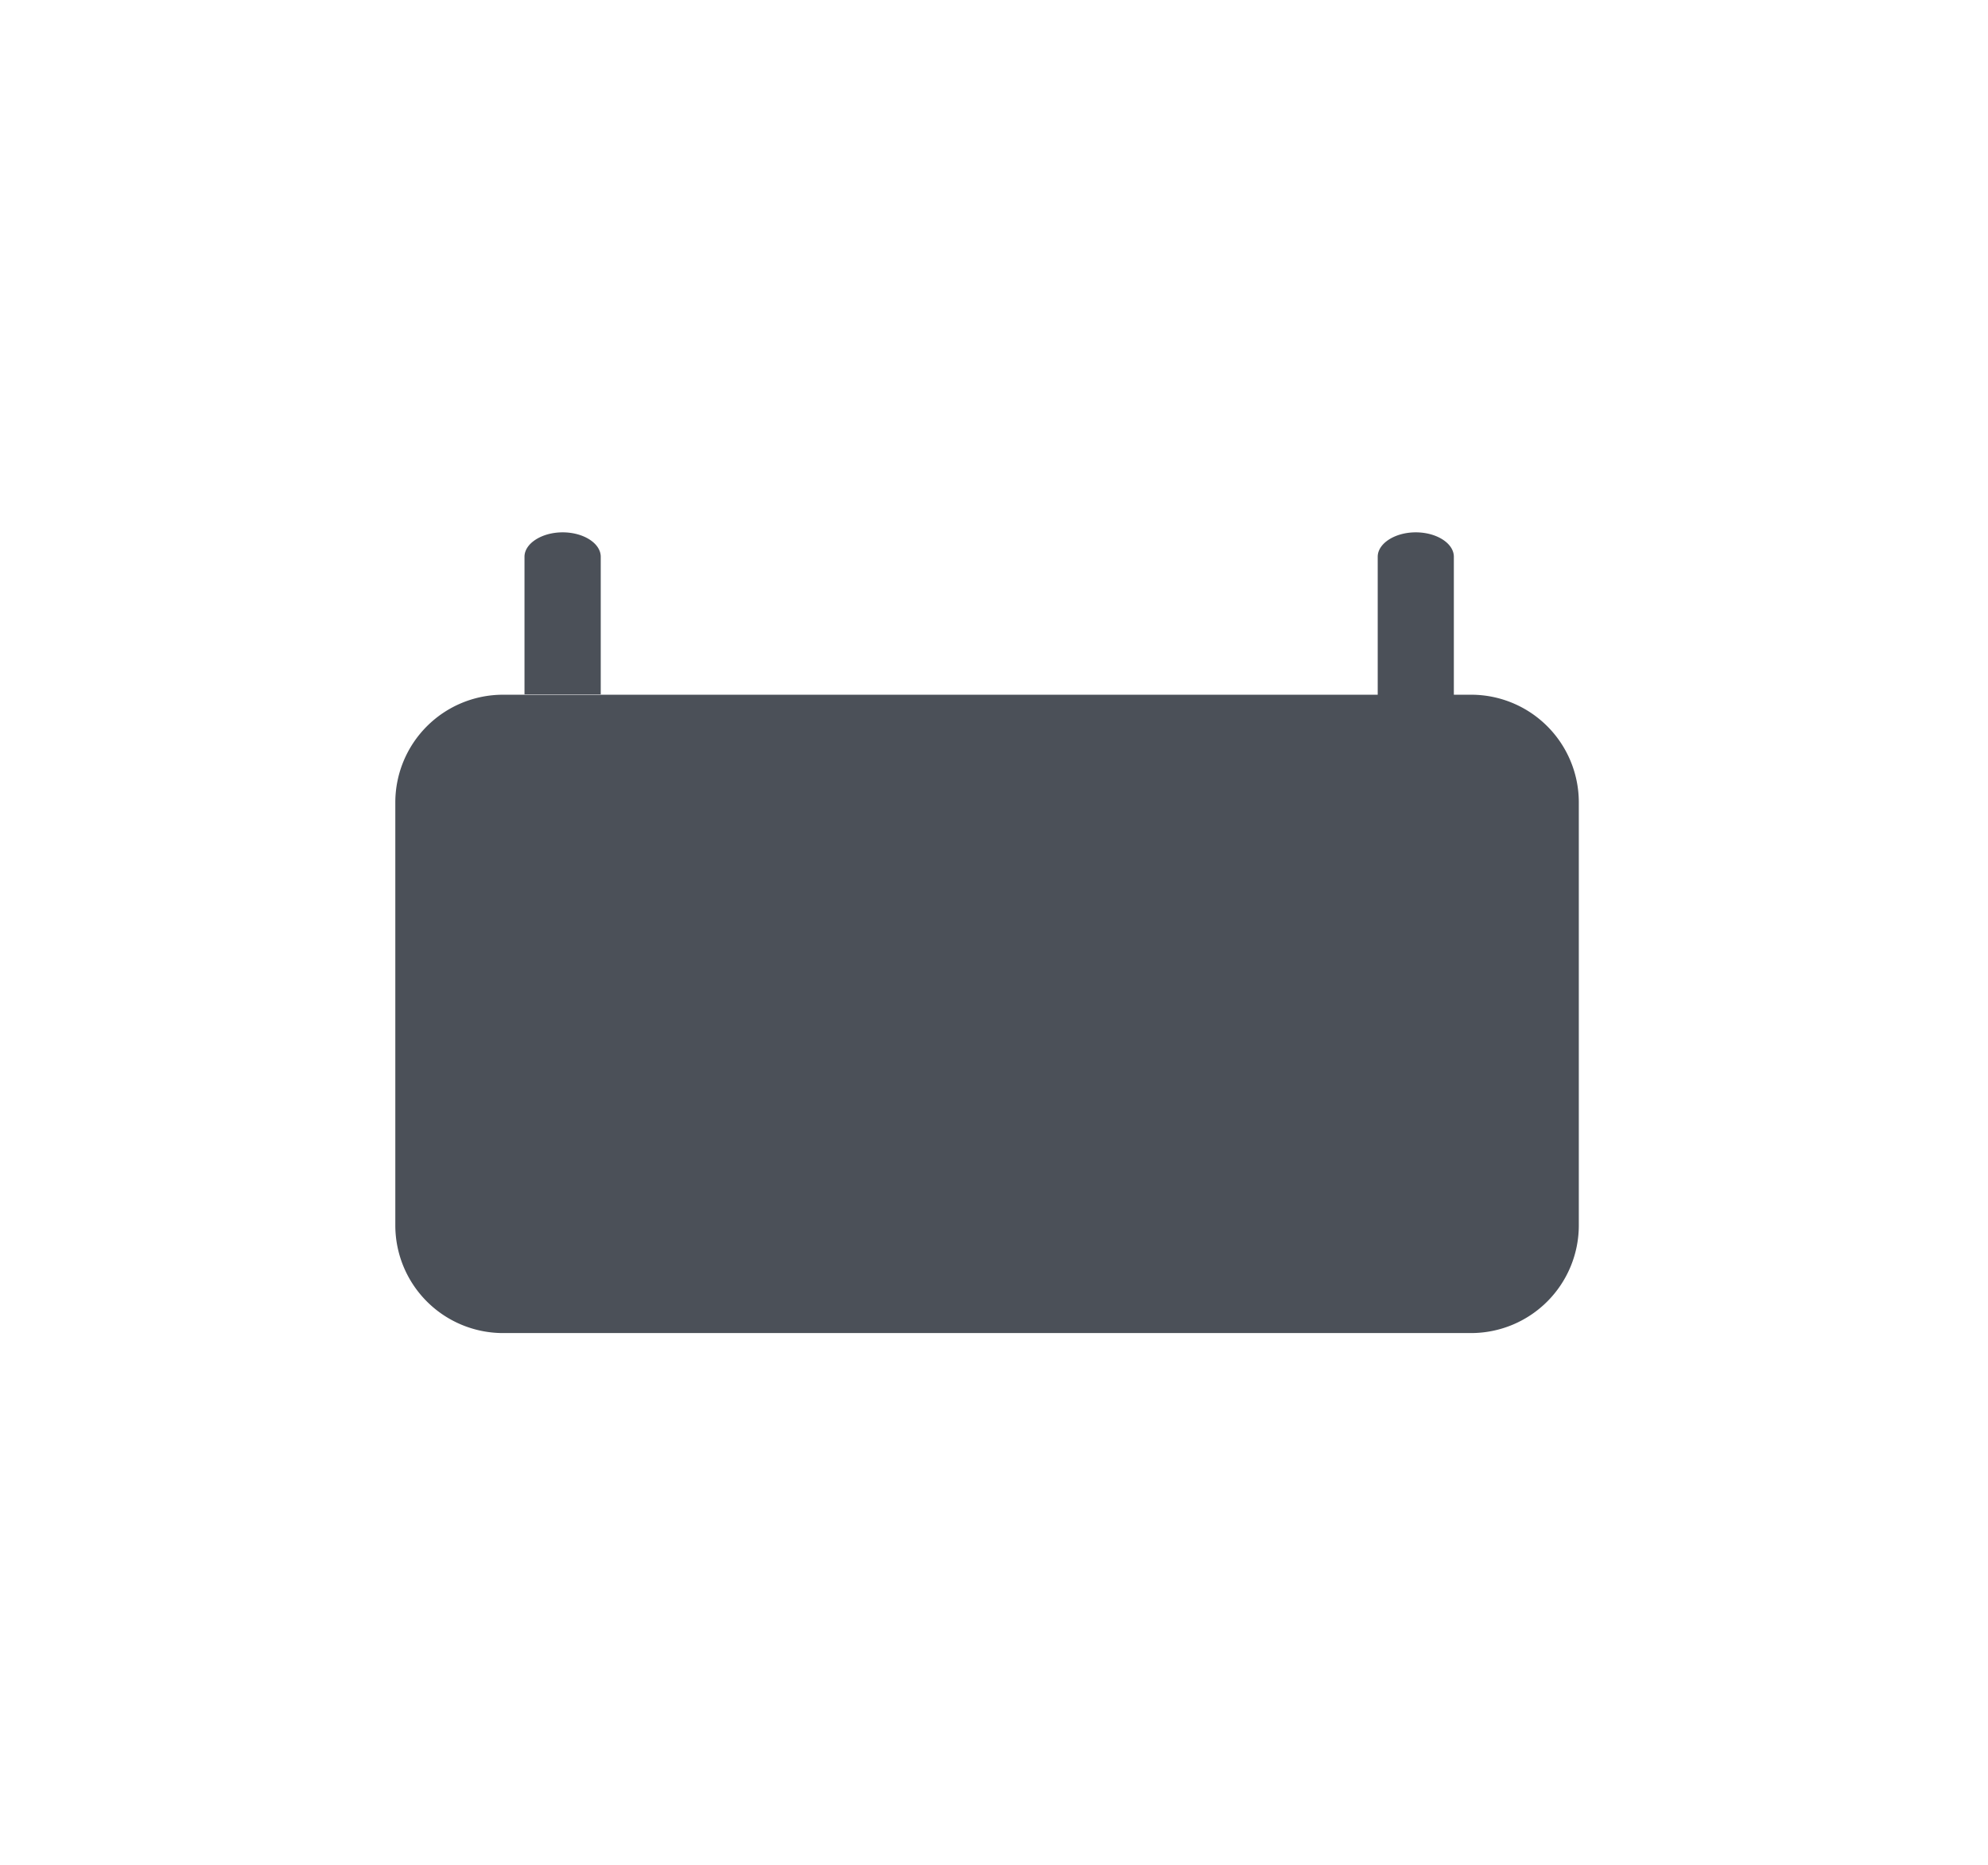
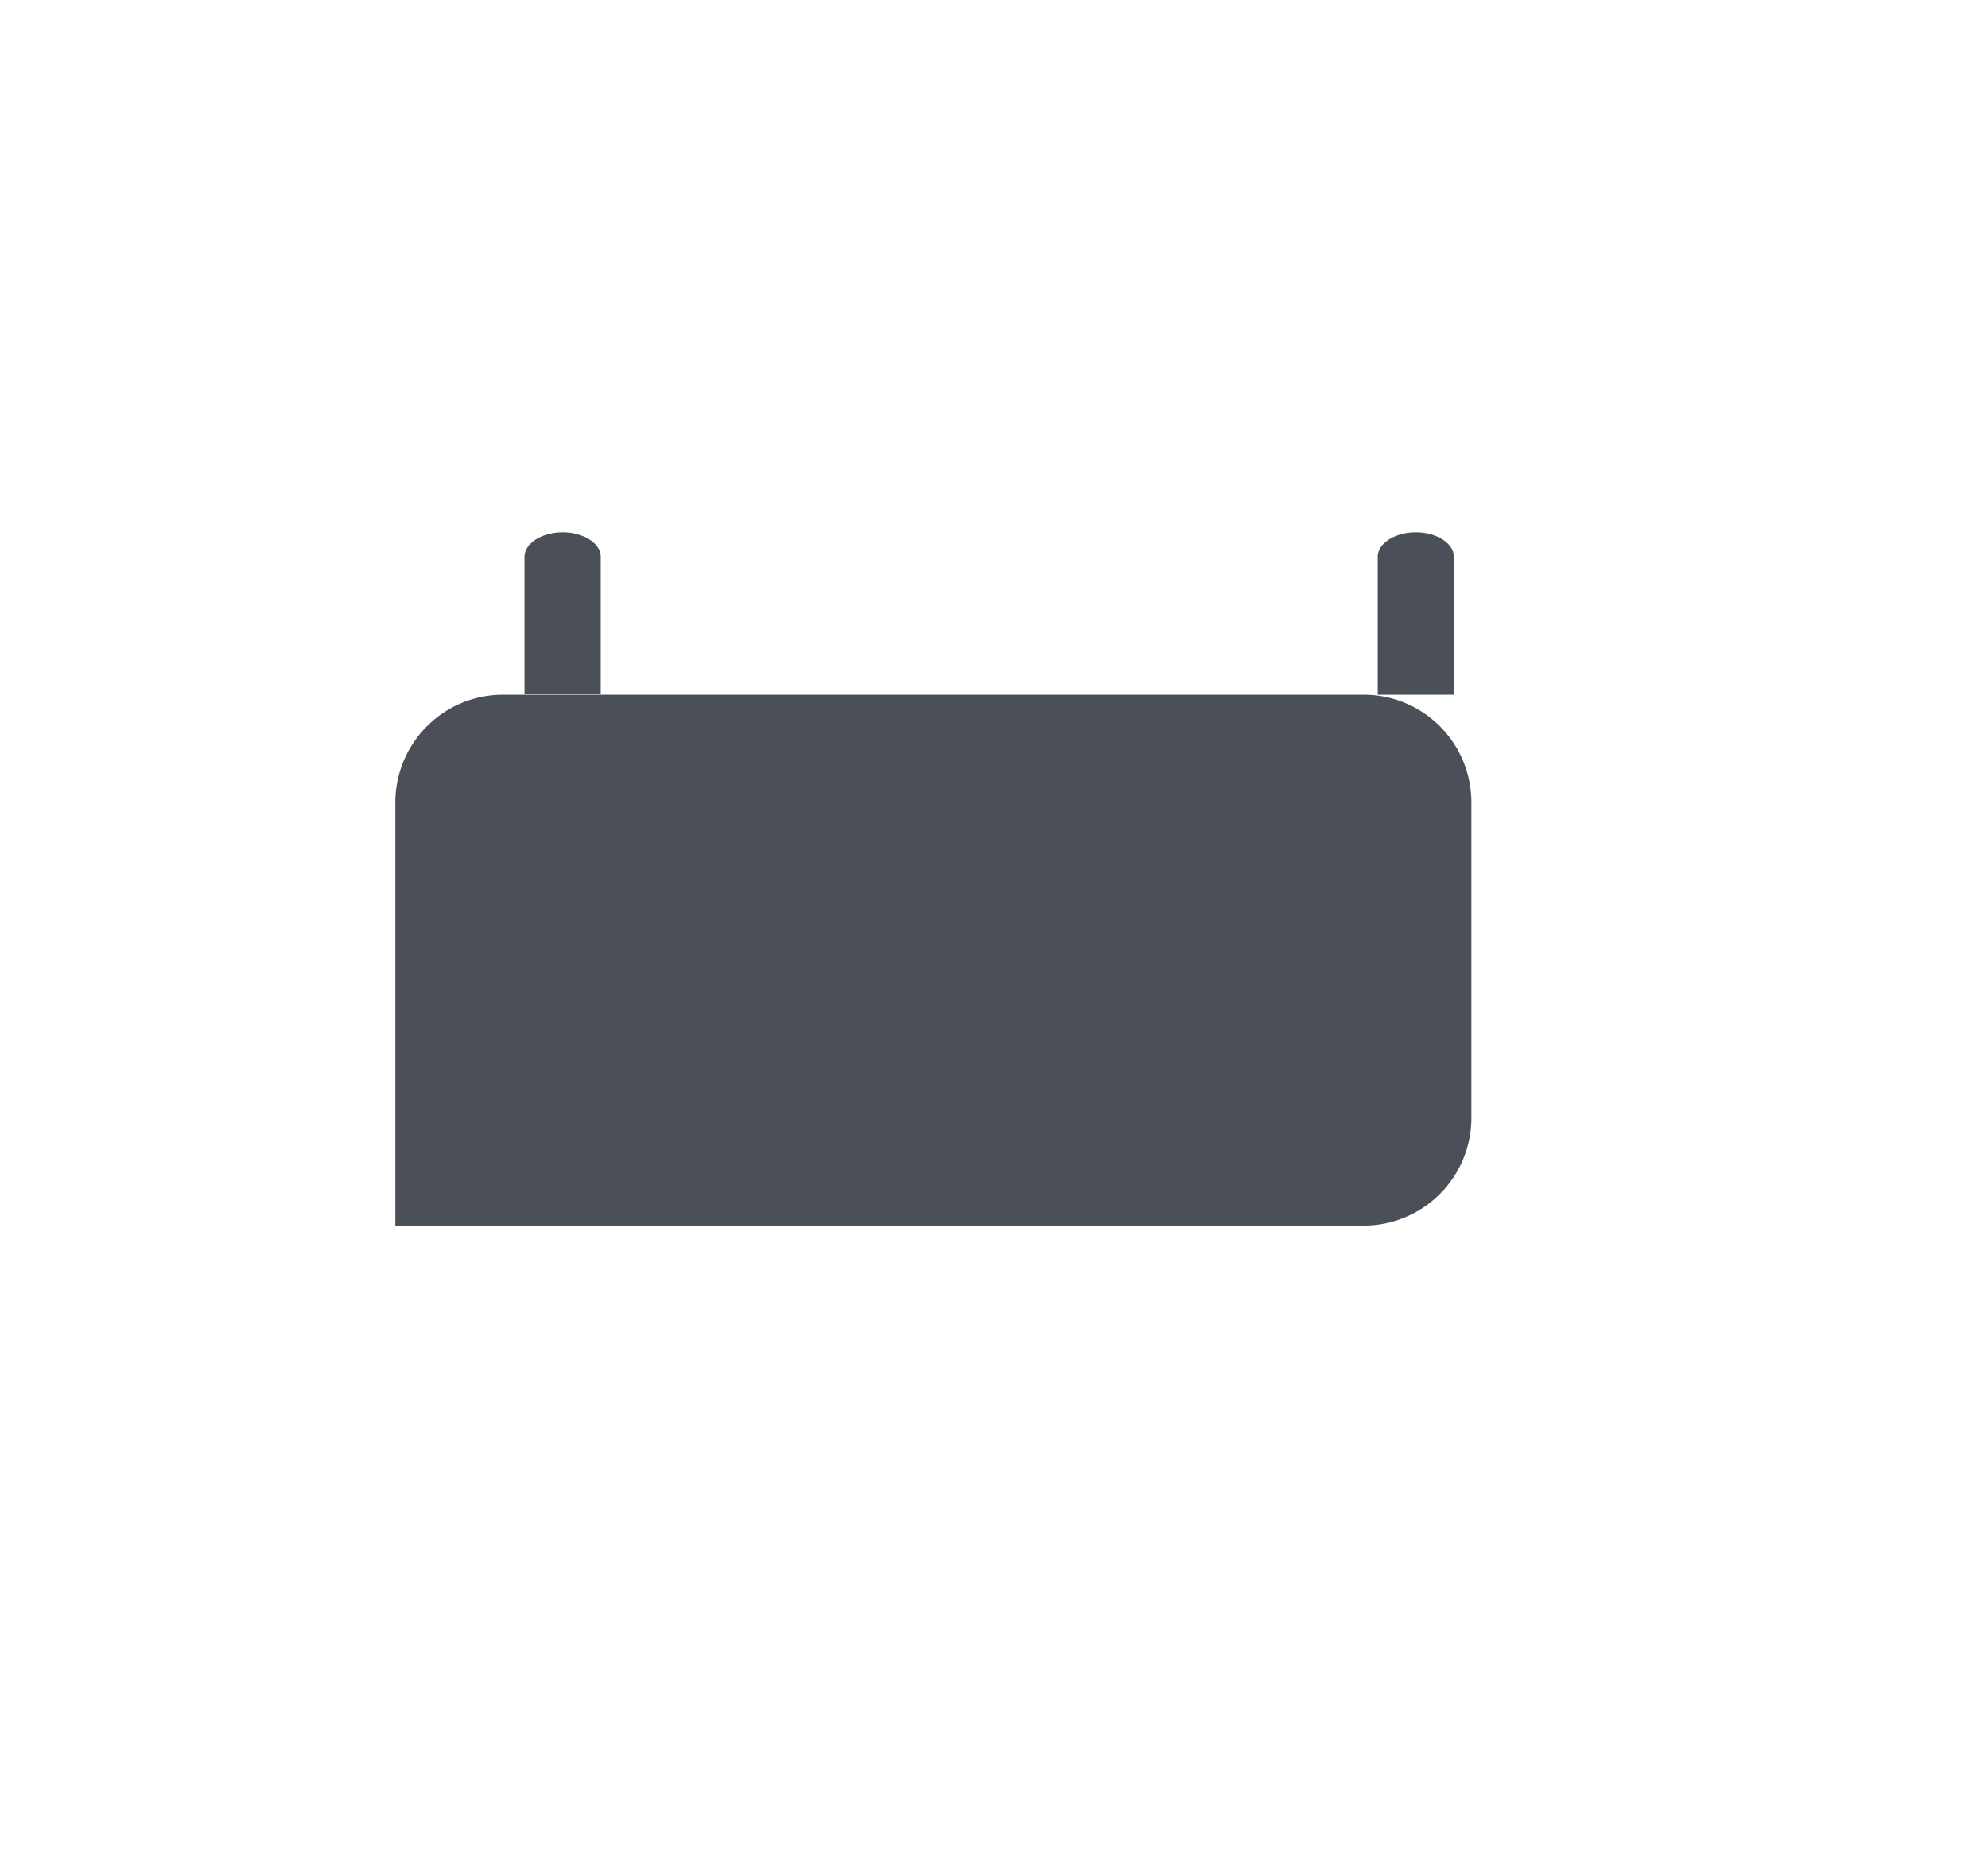
<svg xmlns="http://www.w3.org/2000/svg" version="1.2" overflow="visible" viewBox="0 0 179.13 168.05" id="Layer_1_1560857895596">
  <g transform="translate(1 1)">
    <defs>
      <style>.cls-1_1560857895596{fill:#4b5058}</style>
    </defs>
-     <path d="M53.13 61.55V49.16c0-1.21-1.55-2.2-3.43-2.2s-3.44 1-3.44 2.2v12.39h6.85s.02.01.02 0zm76.87.04V49.16c0-1.21-1.55-2.2-3.43-2.2s-3.43 1-3.43 2.2v12.43H130zm1.59 0H44.3a9.71 9.71 0 0 0-9.68 9.68v38.15a9.71 9.71 0 0 0 9.68 9.68h87.29a9.71 9.71 0 0 0 9.67-9.68V71.27a9.7 9.7 0 0 0-9.67-9.68z" class="cls-1_1560857895596" vector-effect="non-scaling-stroke" />
+     <path d="M53.13 61.55V49.16c0-1.21-1.55-2.2-3.43-2.2s-3.44 1-3.44 2.2v12.39h6.85s.02.01.02 0zm76.87.04V49.16c0-1.21-1.55-2.2-3.43-2.2s-3.43 1-3.43 2.2v12.43H130zm1.59 0H44.3a9.71 9.71 0 0 0-9.68 9.68v38.15h87.29a9.71 9.71 0 0 0 9.67-9.68V71.27a9.7 9.7 0 0 0-9.67-9.68z" class="cls-1_1560857895596" vector-effect="non-scaling-stroke" />
  </g>
</svg>